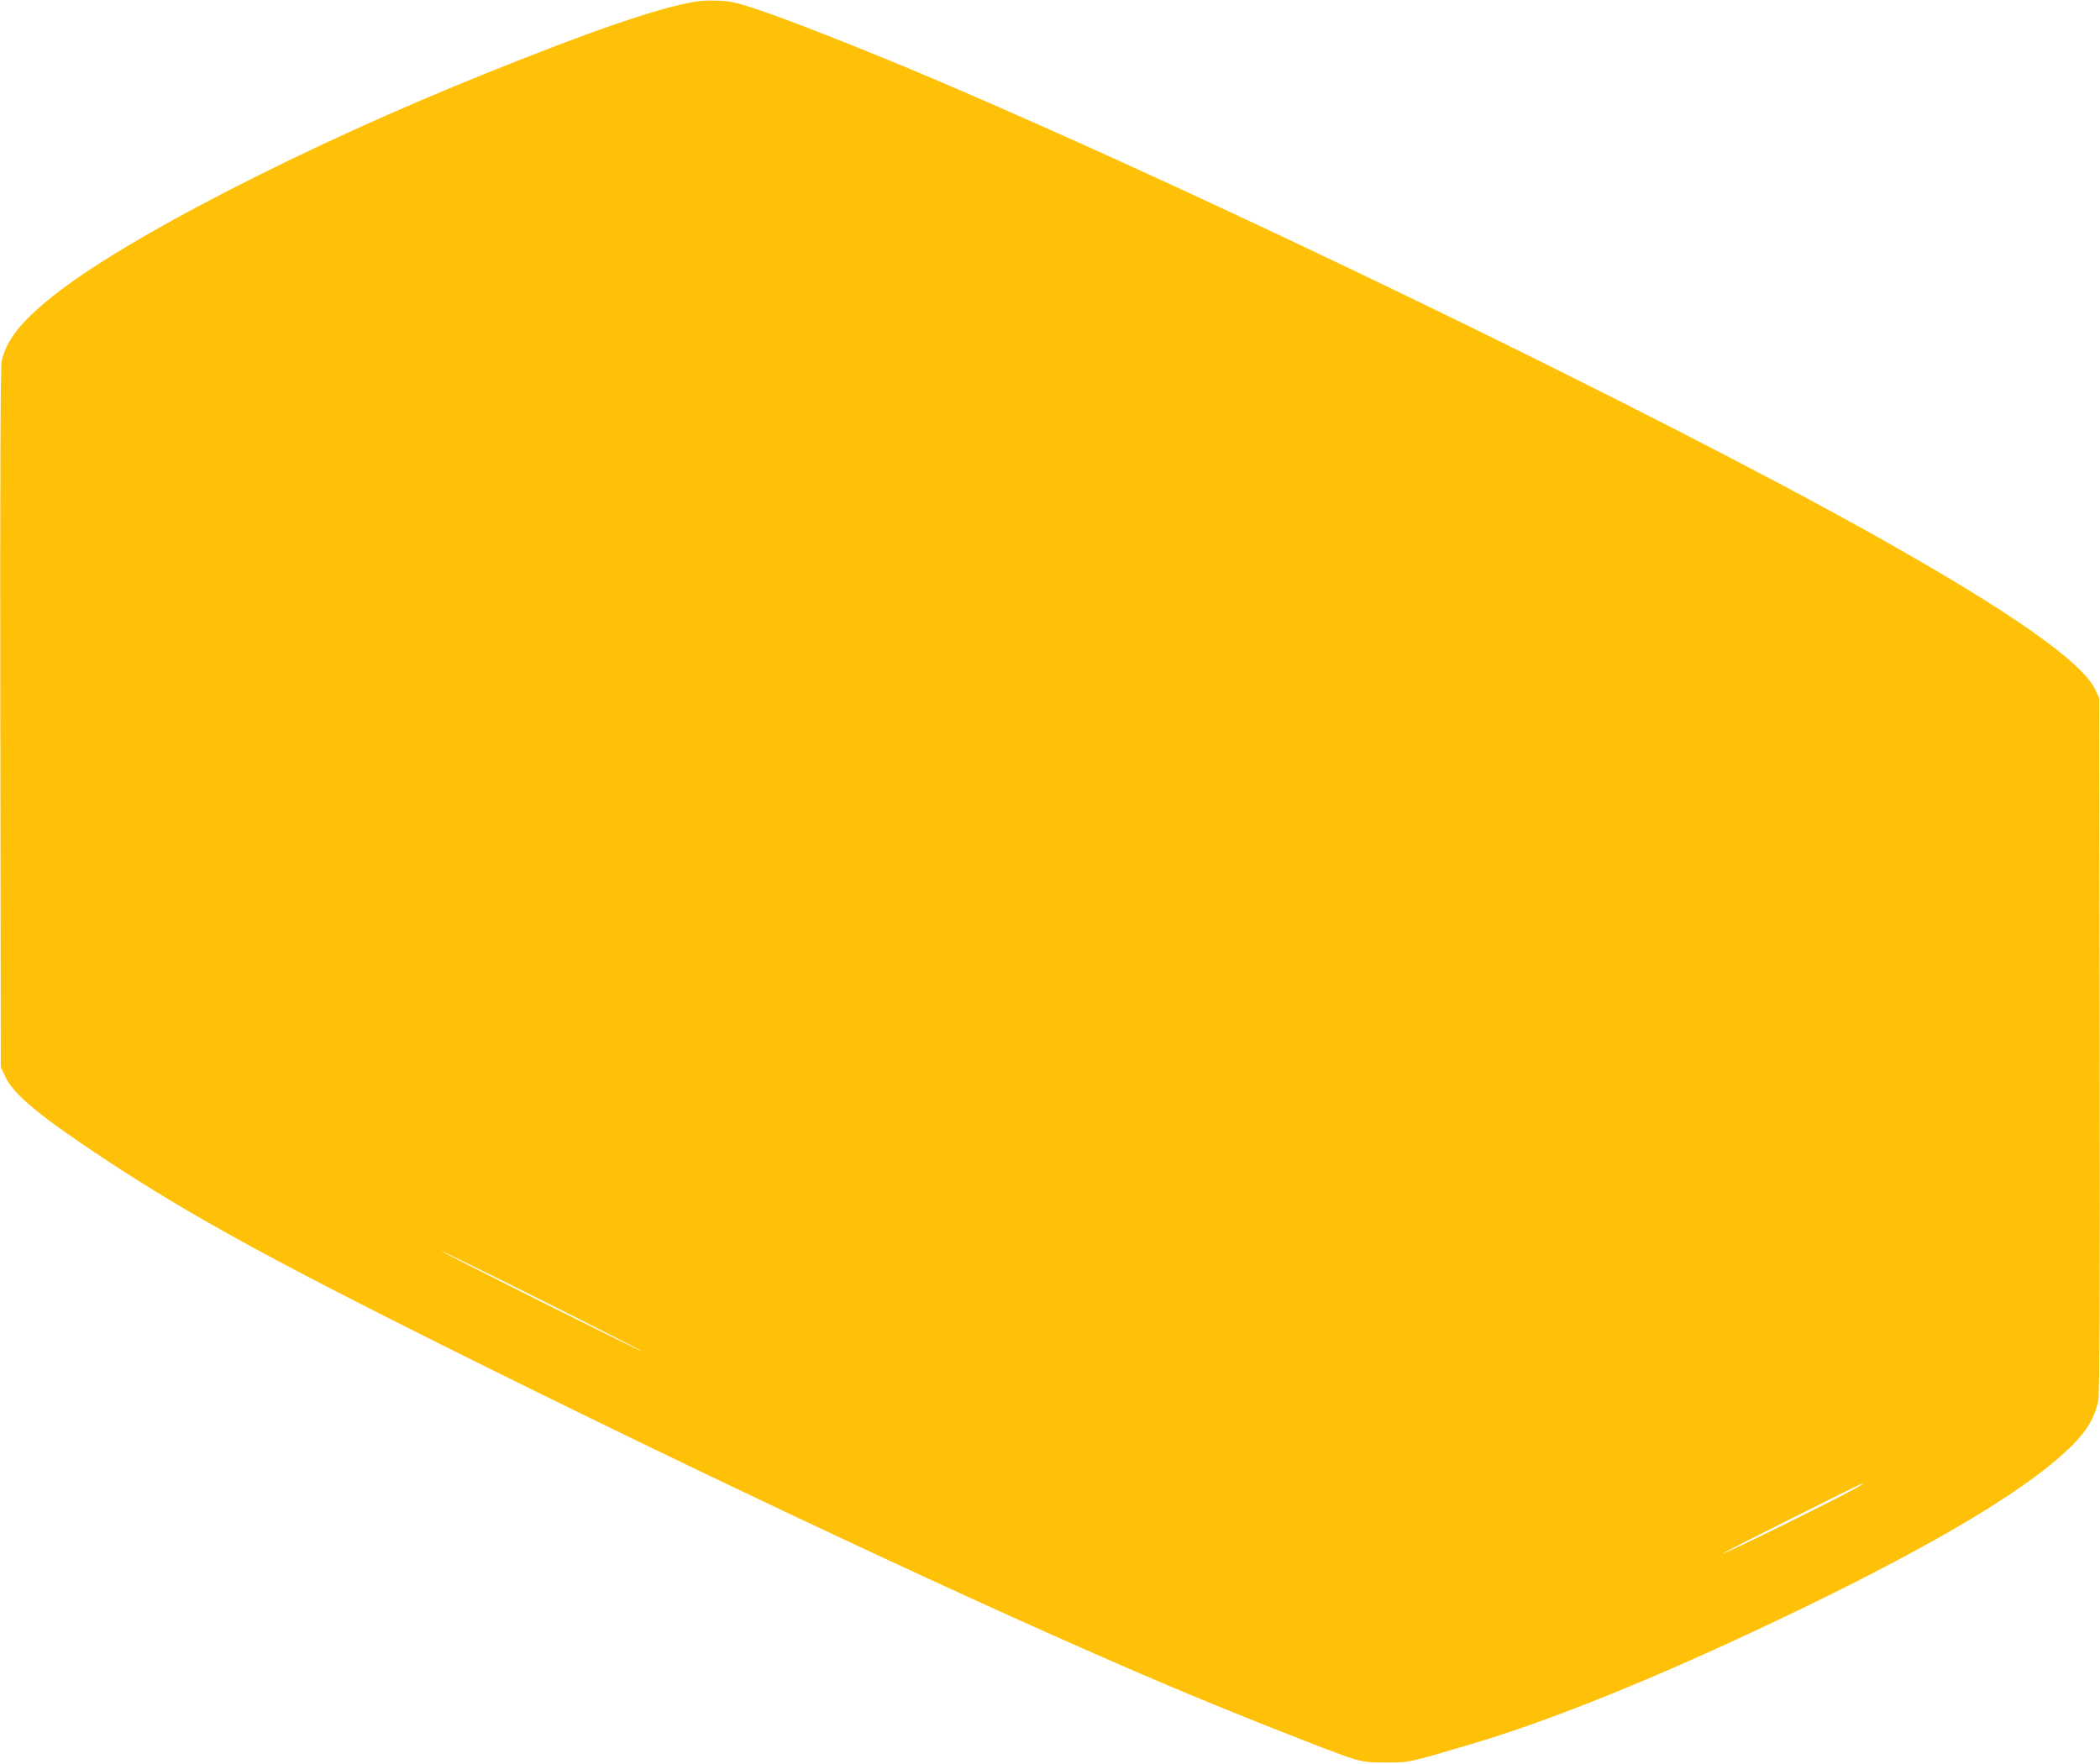
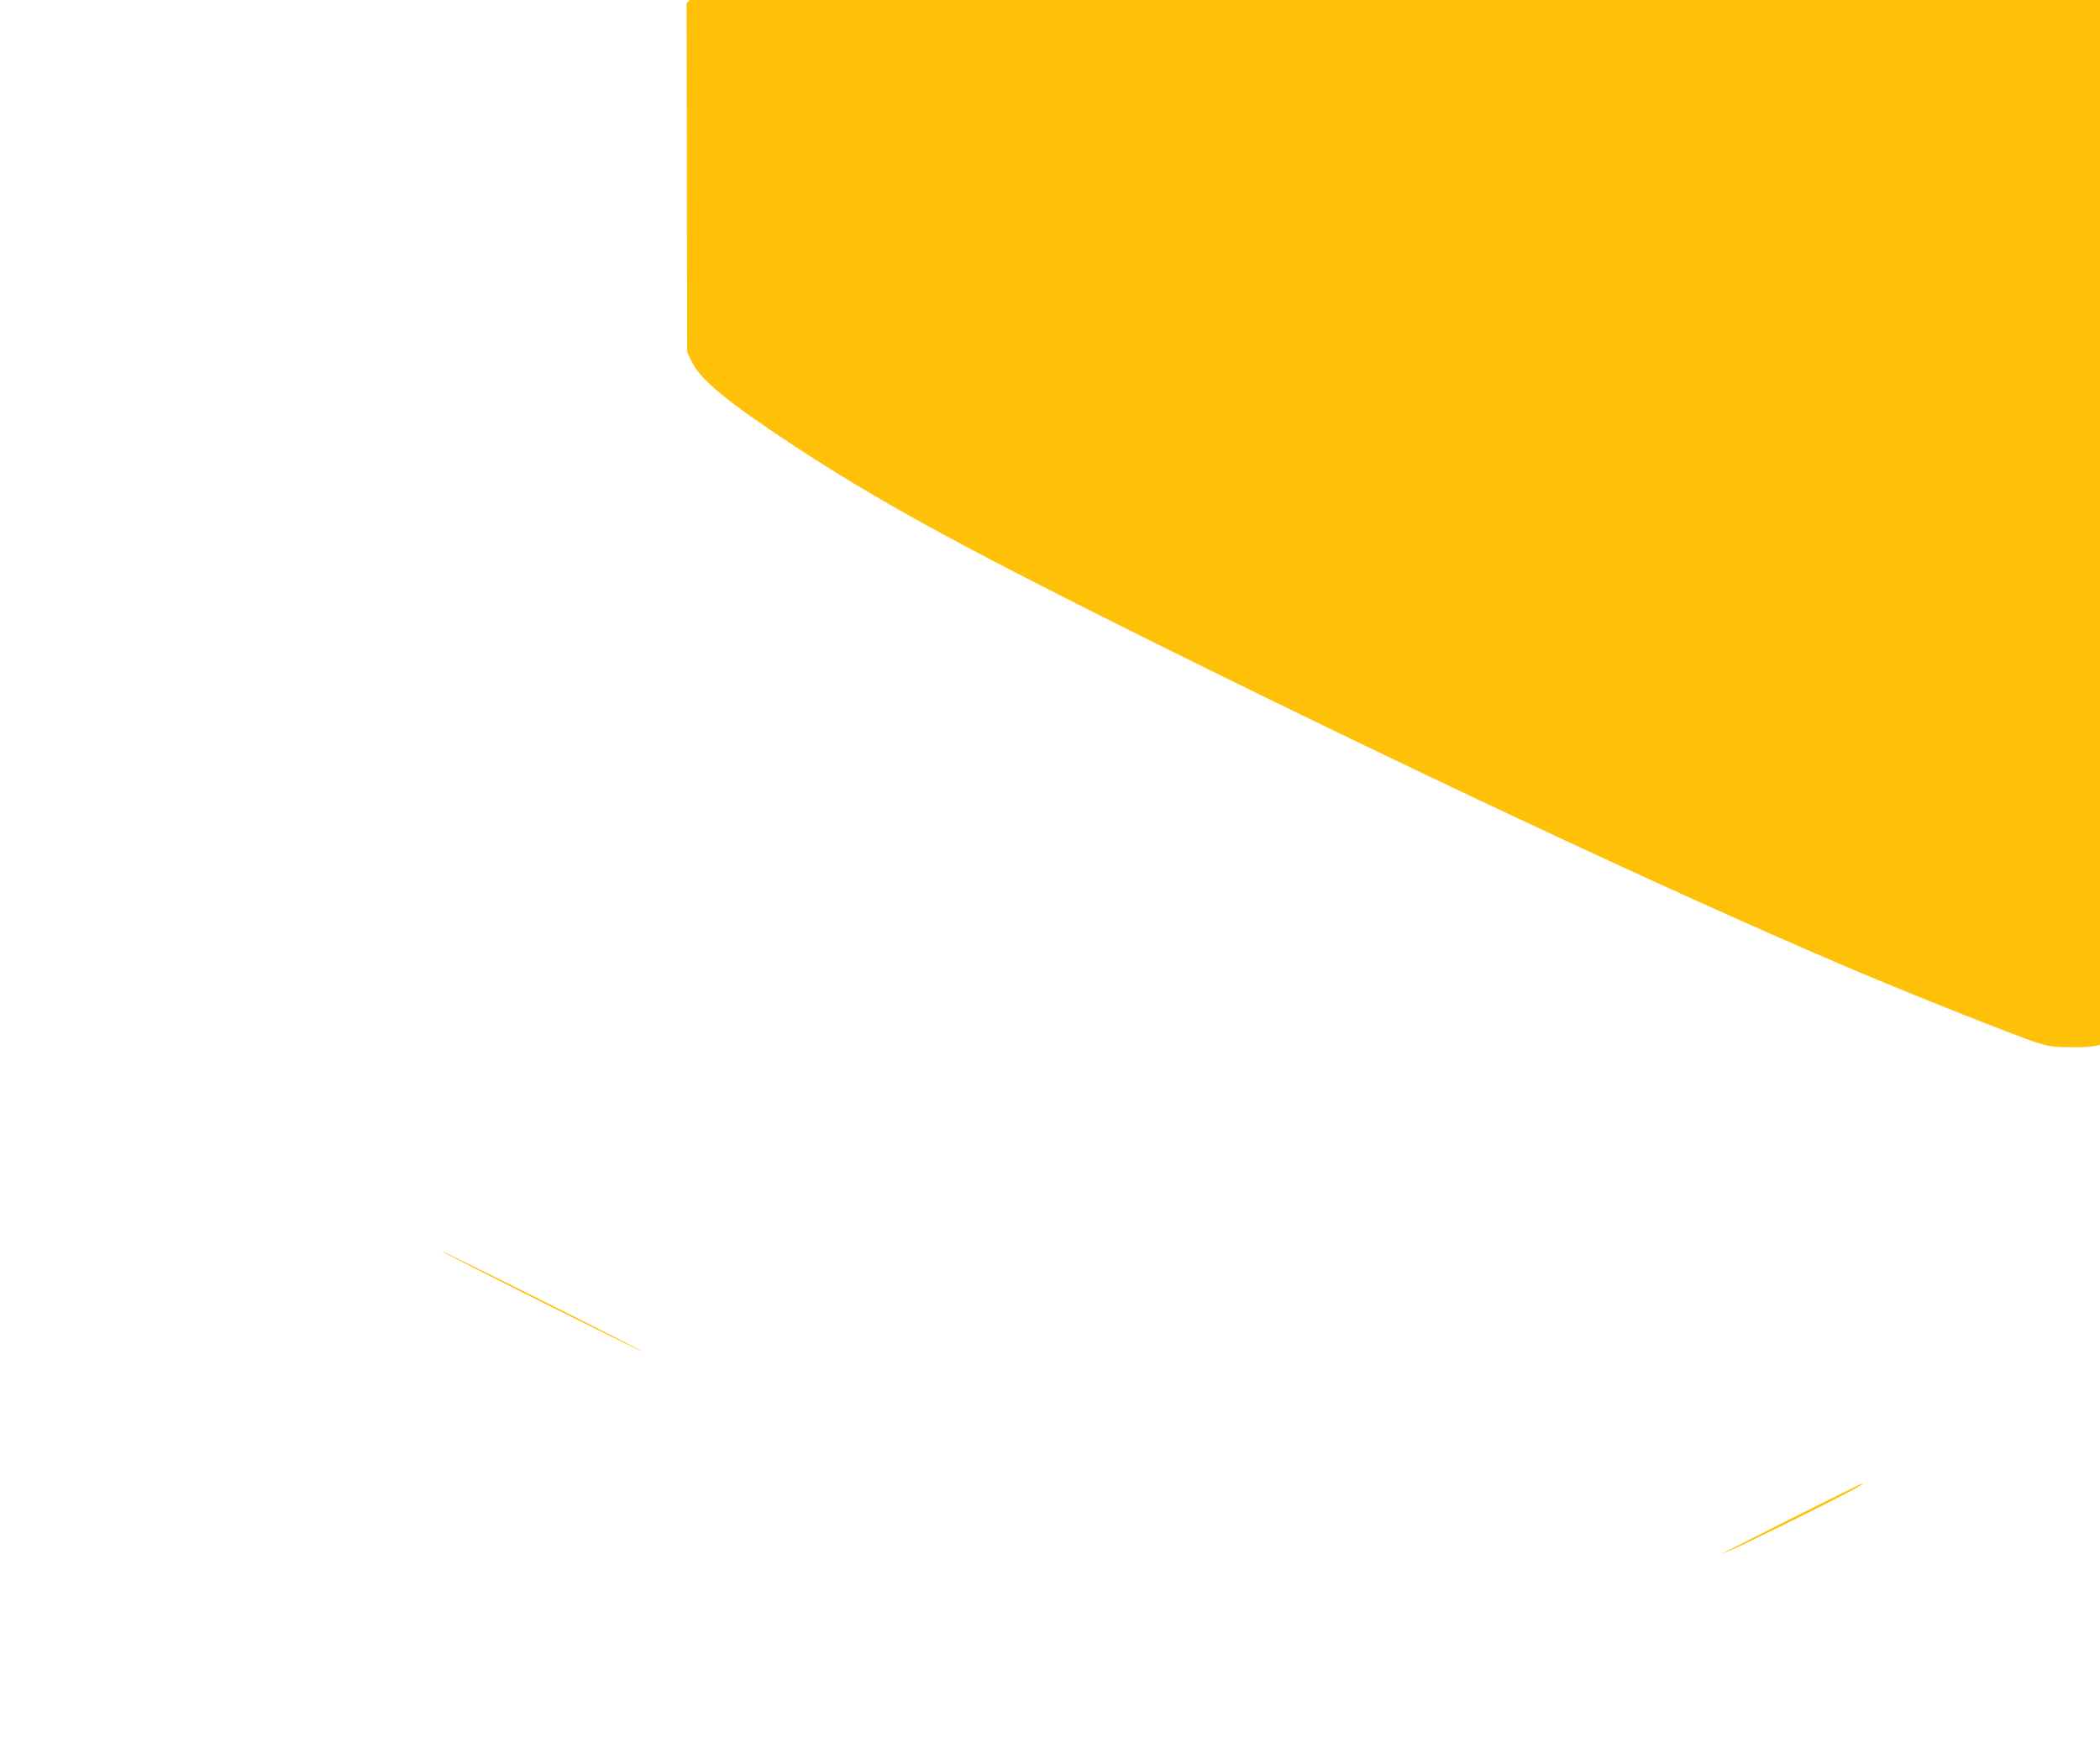
<svg xmlns="http://www.w3.org/2000/svg" version="1.0" width="1280pt" height="1075pt" viewBox="0 0 1280 1075" preserveAspectRatio="xMidYMid meet">
  <g transform="translate(0,1075) scale(0.1,-0.1)" fill="#ffc107" stroke="none">
-     <path d="M4185 10730 c-232 -49 -592 -174 -1205 -420 -1116 -447 -2220 -1015 -2658 -1365 -197 -158 -285 -271 -312 -398 -7 -36 -10 -685 -8 -2177 l3 -2125 28 -59 c51 -109 215 -244 622 -512 498 -327 982 -594 2025 -1115 1605 -801 3327 -1610 4425 -2076 356 -152 1022 -416 1133 -450 75 -23 104 -26 212 -26 141 0 137 -1 540 119 551 165 1317 485 2165 904 678 336 1142 614 1400 840 146 127 208 218 234 341 9 40 11 586 9 2169 l-3 2115 -23 50 c-78 169 -517 477 -1337 937 -1343 753 -4049 2066 -5740 2785 -382 163 -871 356 -1065 421 -146 49 -176 55 -260 58 -66 3 -122 -2 -185 -16z m-269 -8218 c-5 -4 -1226 606 -1226 613 0 3 277 -133 614 -302 338 -169 613 -309 612 -311z m7404 -828 c-113 -65 -802 -405 -819 -403 -9 0 842 428 854 428 6 1 -10 -11 -35 -25z" />
+     <path d="M4185 10730 l3 -2125 28 -59 c51 -109 215 -244 622 -512 498 -327 982 -594 2025 -1115 1605 -801 3327 -1610 4425 -2076 356 -152 1022 -416 1133 -450 75 -23 104 -26 212 -26 141 0 137 -1 540 119 551 165 1317 485 2165 904 678 336 1142 614 1400 840 146 127 208 218 234 341 9 40 11 586 9 2169 l-3 2115 -23 50 c-78 169 -517 477 -1337 937 -1343 753 -4049 2066 -5740 2785 -382 163 -871 356 -1065 421 -146 49 -176 55 -260 58 -66 3 -122 -2 -185 -16z m-269 -8218 c-5 -4 -1226 606 -1226 613 0 3 277 -133 614 -302 338 -169 613 -309 612 -311z m7404 -828 c-113 -65 -802 -405 -819 -403 -9 0 842 428 854 428 6 1 -10 -11 -35 -25z" />
  </g>
</svg>